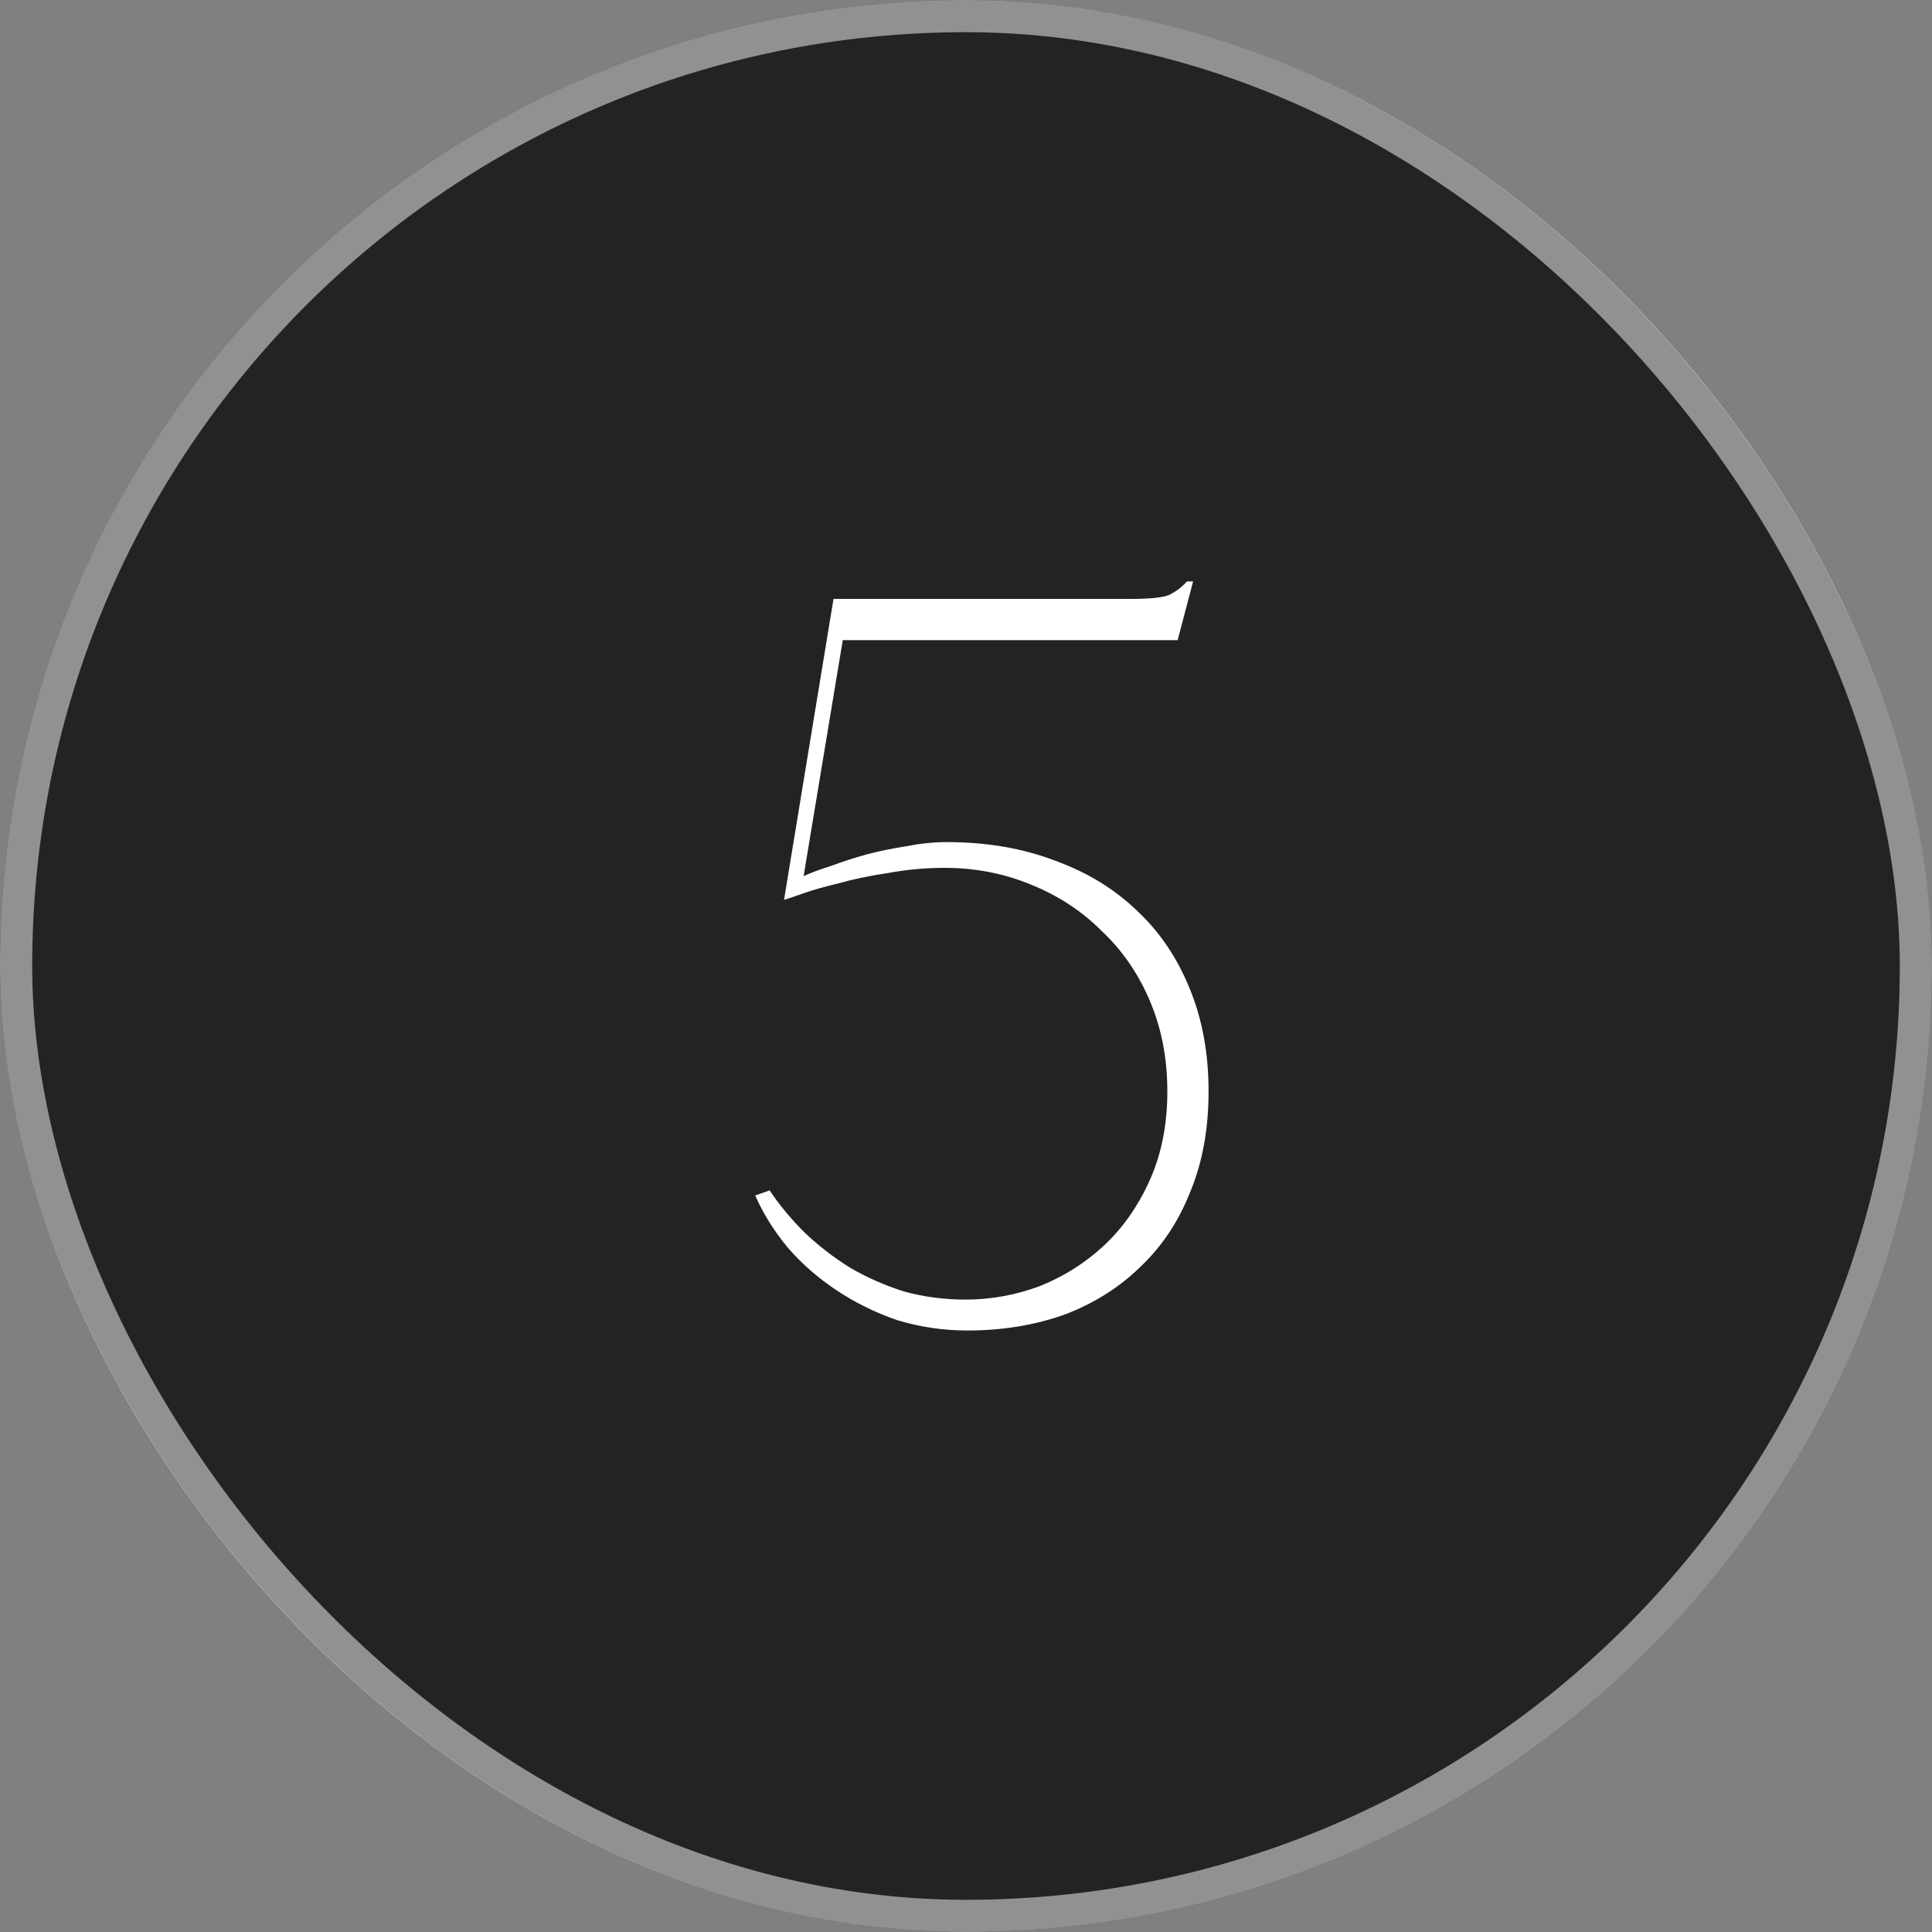
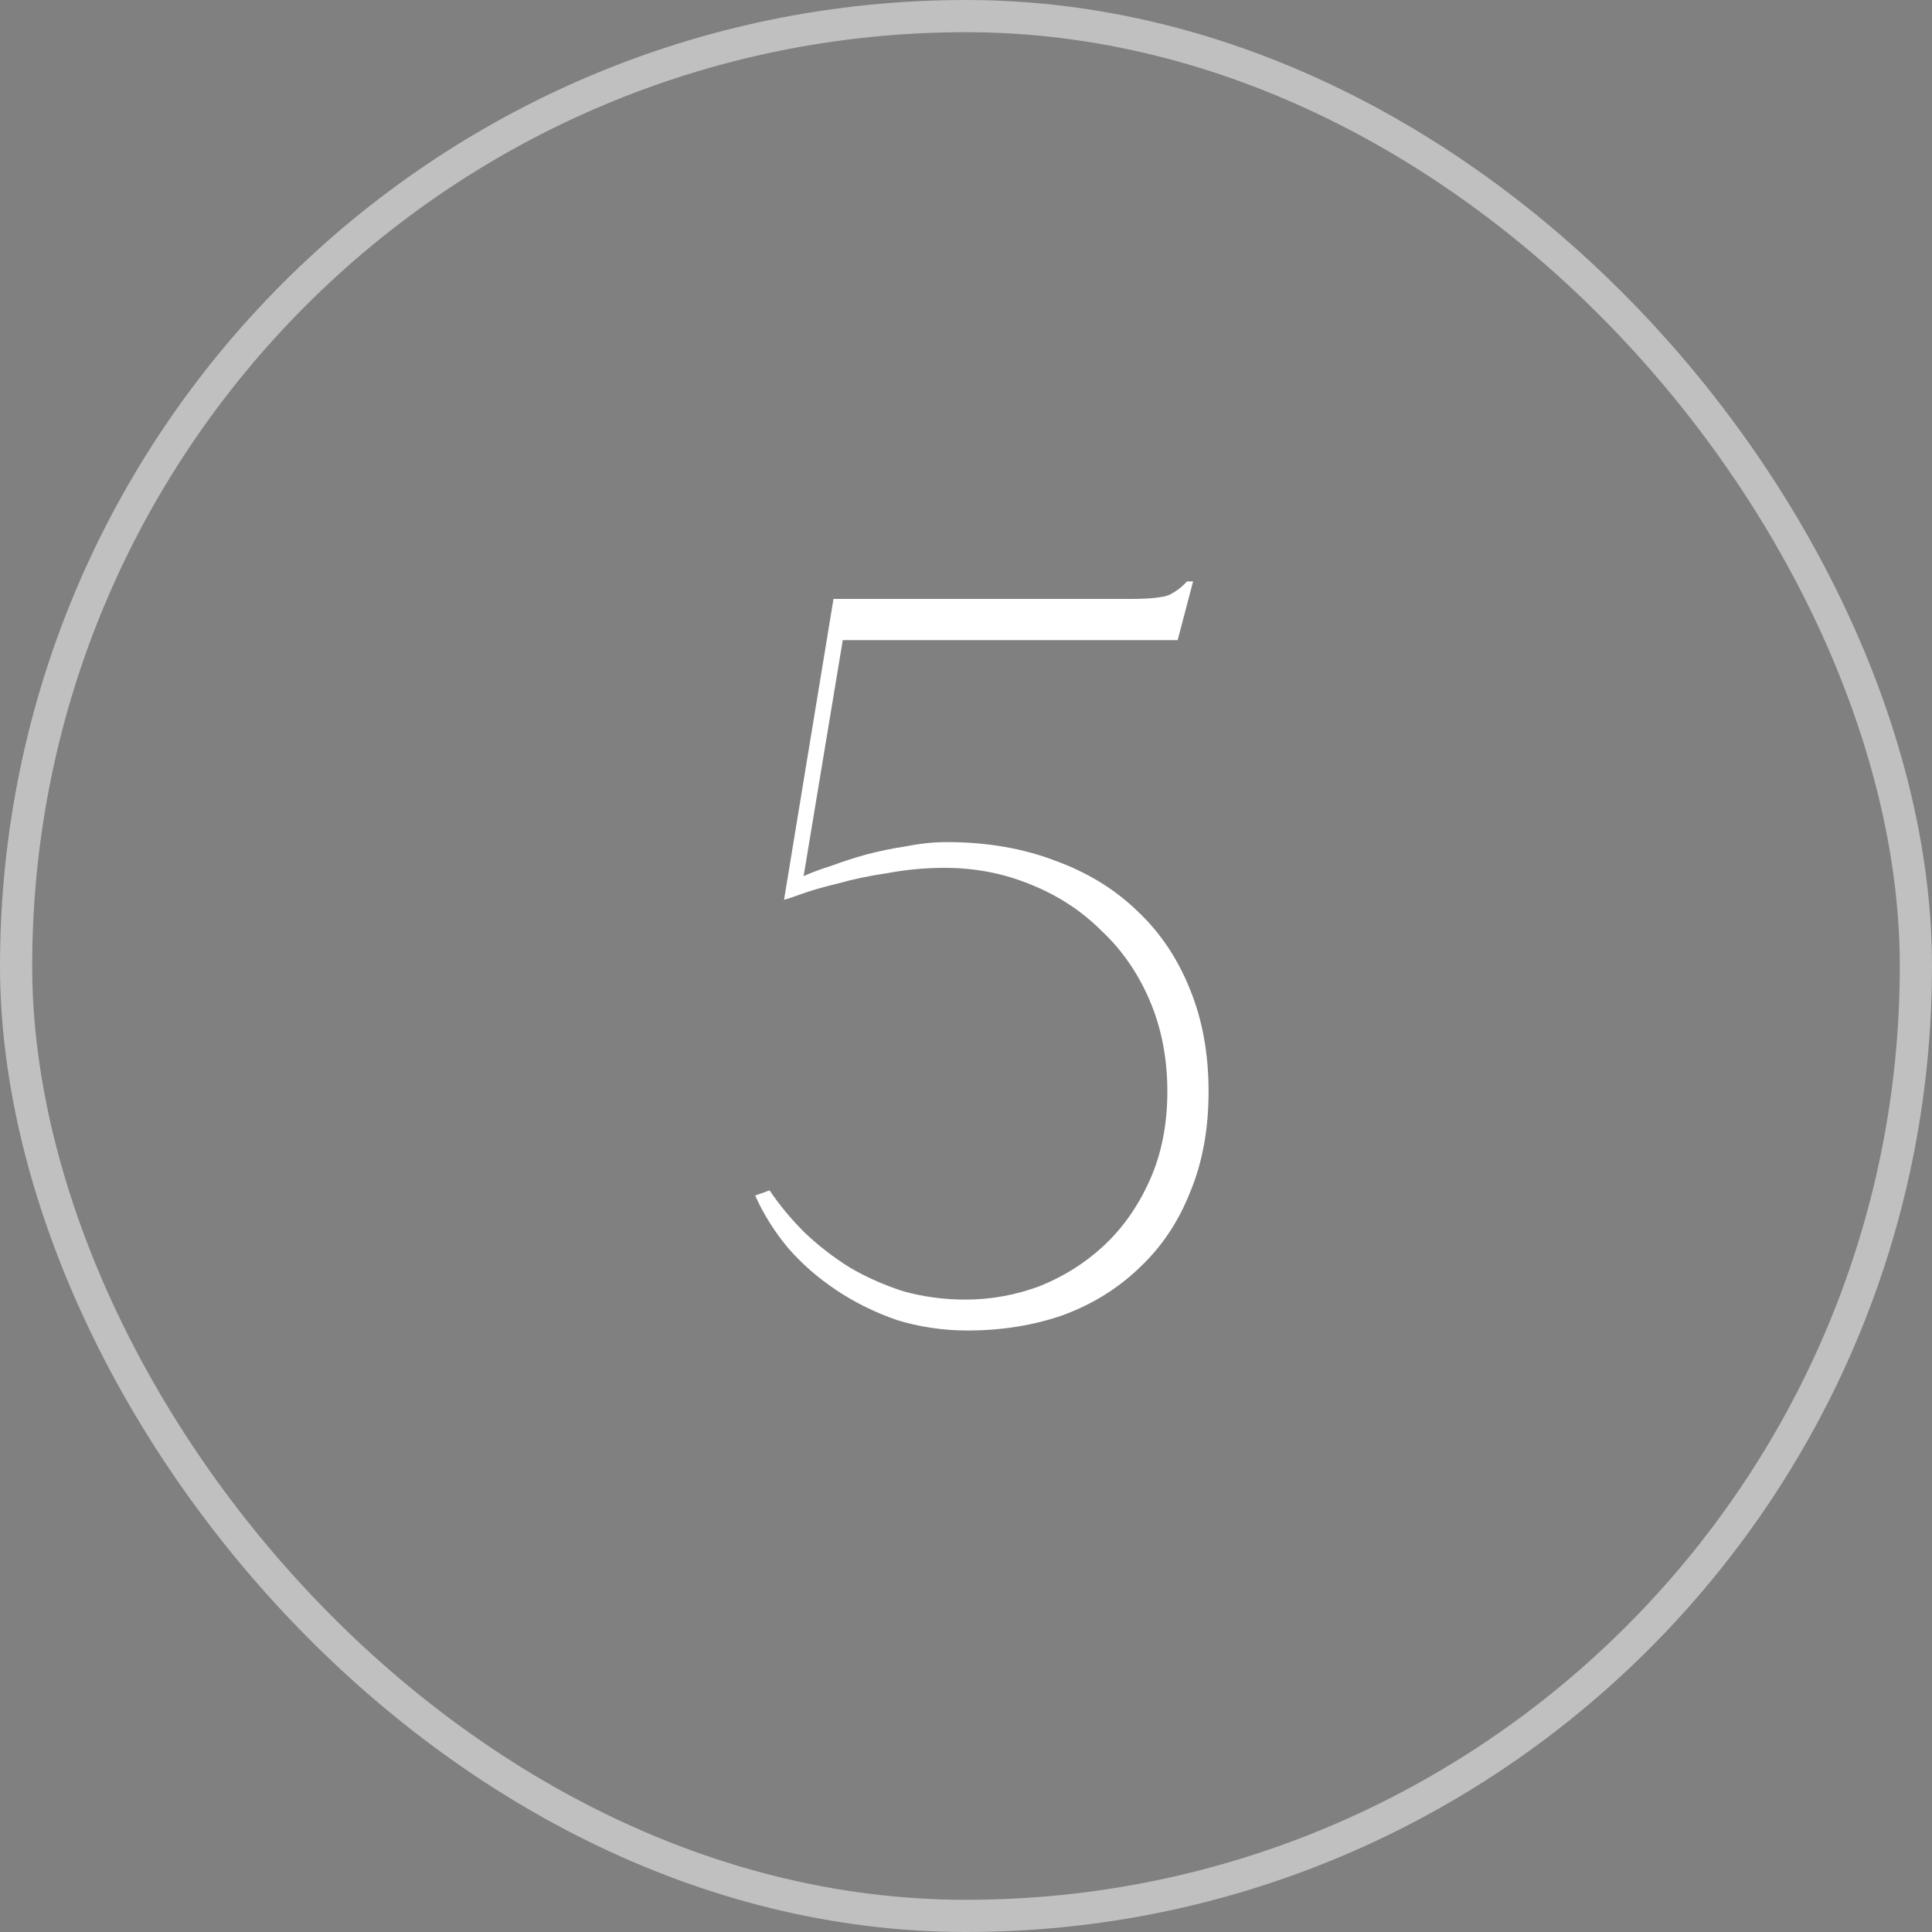
<svg xmlns="http://www.w3.org/2000/svg" width="60" height="60" viewBox="0 0 60 60" fill="none">
  <rect x="0" y="0" width="60" height="60" fill="#808080" stroke="none" />
-   <rect width="60" height="60" rx="30" fill="#232323" />
  <rect x="0.5" y="0.5" width="59" height="59" rx="29.5" stroke="white" stroke-opacity="0.5" />
-   <path d="M37.533 33.896C37.533 35.069 37.341 36.115 36.957 37.032C36.594 37.949 36.072 38.728 35.389 39.368C34.728 40.008 33.938 40.499 33.021 40.84C32.104 41.16 31.112 41.32 30.045 41.32C29.299 41.32 28.573 41.213 27.869 41C27.186 40.765 26.557 40.456 25.981 40.072C25.405 39.688 24.904 39.251 24.477 38.76C24.05 38.248 23.709 37.704 23.453 37.128L23.901 36.968C24.2 37.416 24.562 37.853 24.989 38.28C25.416 38.685 25.885 39.048 26.397 39.368C26.909 39.667 27.464 39.912 28.061 40.104C28.68 40.275 29.32 40.36 29.981 40.36C30.77 40.36 31.538 40.221 32.285 39.944C33.032 39.645 33.693 39.229 34.269 38.696C34.867 38.141 35.346 37.459 35.709 36.648C36.072 35.837 36.253 34.92 36.253 33.896C36.253 32.872 36.072 31.933 35.709 31.08C35.346 30.227 34.845 29.501 34.205 28.904C33.587 28.285 32.85 27.805 31.997 27.464C31.165 27.123 30.28 26.952 29.341 26.952C28.744 26.952 28.157 27.005 27.581 27.112C27.005 27.197 26.493 27.304 26.045 27.432C25.597 27.539 25.224 27.645 24.925 27.752C24.627 27.859 24.434 27.923 24.349 27.944L25.885 18.6H35.101C35.72 18.6 36.125 18.557 36.317 18.472C36.531 18.365 36.712 18.227 36.861 18.056H37.053L36.573 19.88H26.173L24.957 27.208C25.192 27.101 25.48 26.995 25.821 26.888C26.163 26.76 26.525 26.643 26.909 26.536C27.314 26.429 27.73 26.344 28.157 26.28C28.584 26.195 29 26.152 29.405 26.152C30.642 26.152 31.762 26.344 32.765 26.728C33.768 27.091 34.621 27.613 35.325 28.296C36.029 28.957 36.573 29.768 36.957 30.728C37.341 31.667 37.533 32.723 37.533 33.896Z" fill="white" />
+   <path d="M37.533 33.896C37.533 35.069 37.341 36.115 36.957 37.032C36.594 37.949 36.072 38.728 35.389 39.368C34.728 40.008 33.938 40.499 33.021 40.84C32.104 41.16 31.112 41.32 30.045 41.32C29.299 41.32 28.573 41.213 27.869 41C27.186 40.765 26.557 40.456 25.981 40.072C25.405 39.688 24.904 39.251 24.477 38.76C24.05 38.248 23.709 37.704 23.453 37.128L23.901 36.968C24.2 37.416 24.562 37.853 24.989 38.28C25.416 38.685 25.885 39.048 26.397 39.368C26.909 39.667 27.464 39.912 28.061 40.104C28.68 40.275 29.32 40.36 29.981 40.36C30.77 40.36 31.538 40.221 32.285 39.944C33.032 39.645 33.693 39.229 34.269 38.696C34.867 38.141 35.346 37.459 35.709 36.648C36.072 35.837 36.253 34.92 36.253 33.896C36.253 32.872 36.072 31.933 35.709 31.08C35.346 30.227 34.845 29.501 34.205 28.904C33.587 28.285 32.85 27.805 31.997 27.464C31.165 27.123 30.28 26.952 29.341 26.952C28.744 26.952 28.157 27.005 27.581 27.112C27.005 27.197 26.493 27.304 26.045 27.432C25.597 27.539 25.224 27.645 24.925 27.752C24.627 27.859 24.434 27.923 24.349 27.944L25.885 18.6H35.101C35.72 18.6 36.125 18.557 36.317 18.472C36.531 18.365 36.712 18.227 36.861 18.056H37.053L36.573 19.88H26.173L24.957 27.208C25.192 27.101 25.48 26.995 25.821 26.888C26.163 26.76 26.525 26.643 26.909 26.536C27.314 26.429 27.73 26.344 28.157 26.28C28.584 26.195 29 26.152 29.405 26.152C30.642 26.152 31.762 26.344 32.765 26.728C33.768 27.091 34.621 27.613 35.325 28.296C36.029 28.957 36.573 29.768 36.957 30.728C37.341 31.667 37.533 32.723 37.533 33.896" fill="white" />
</svg>